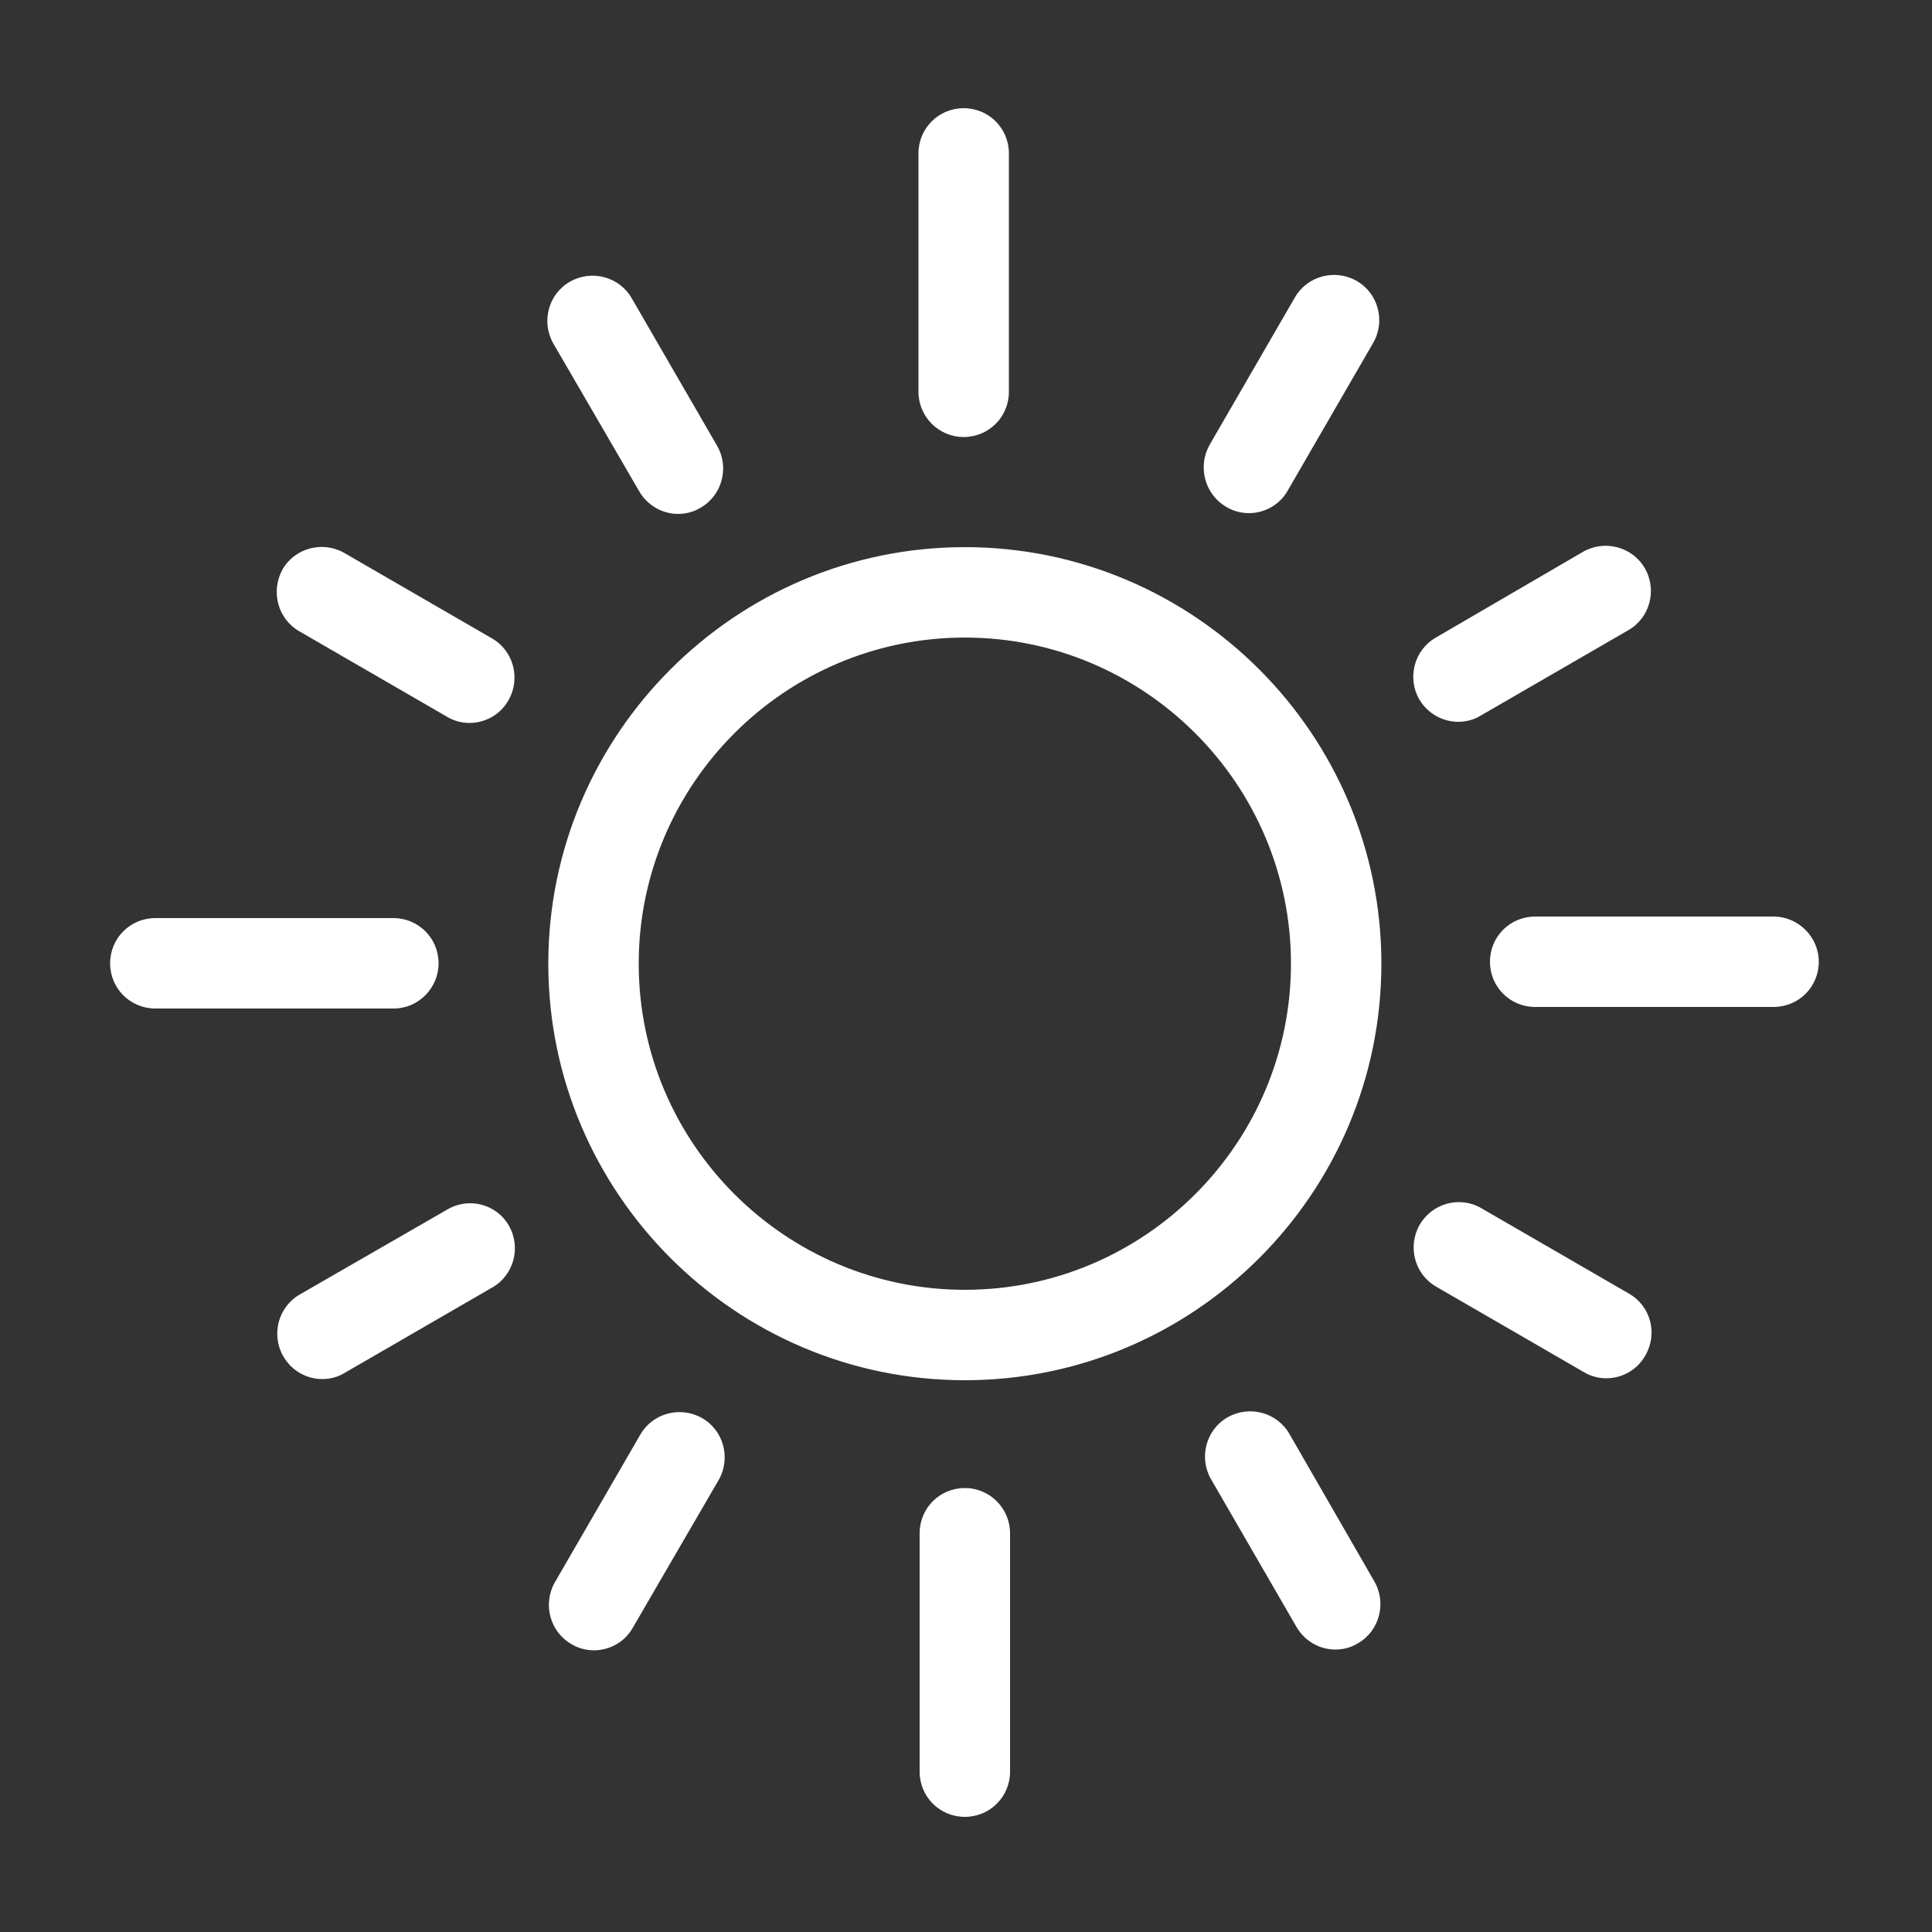
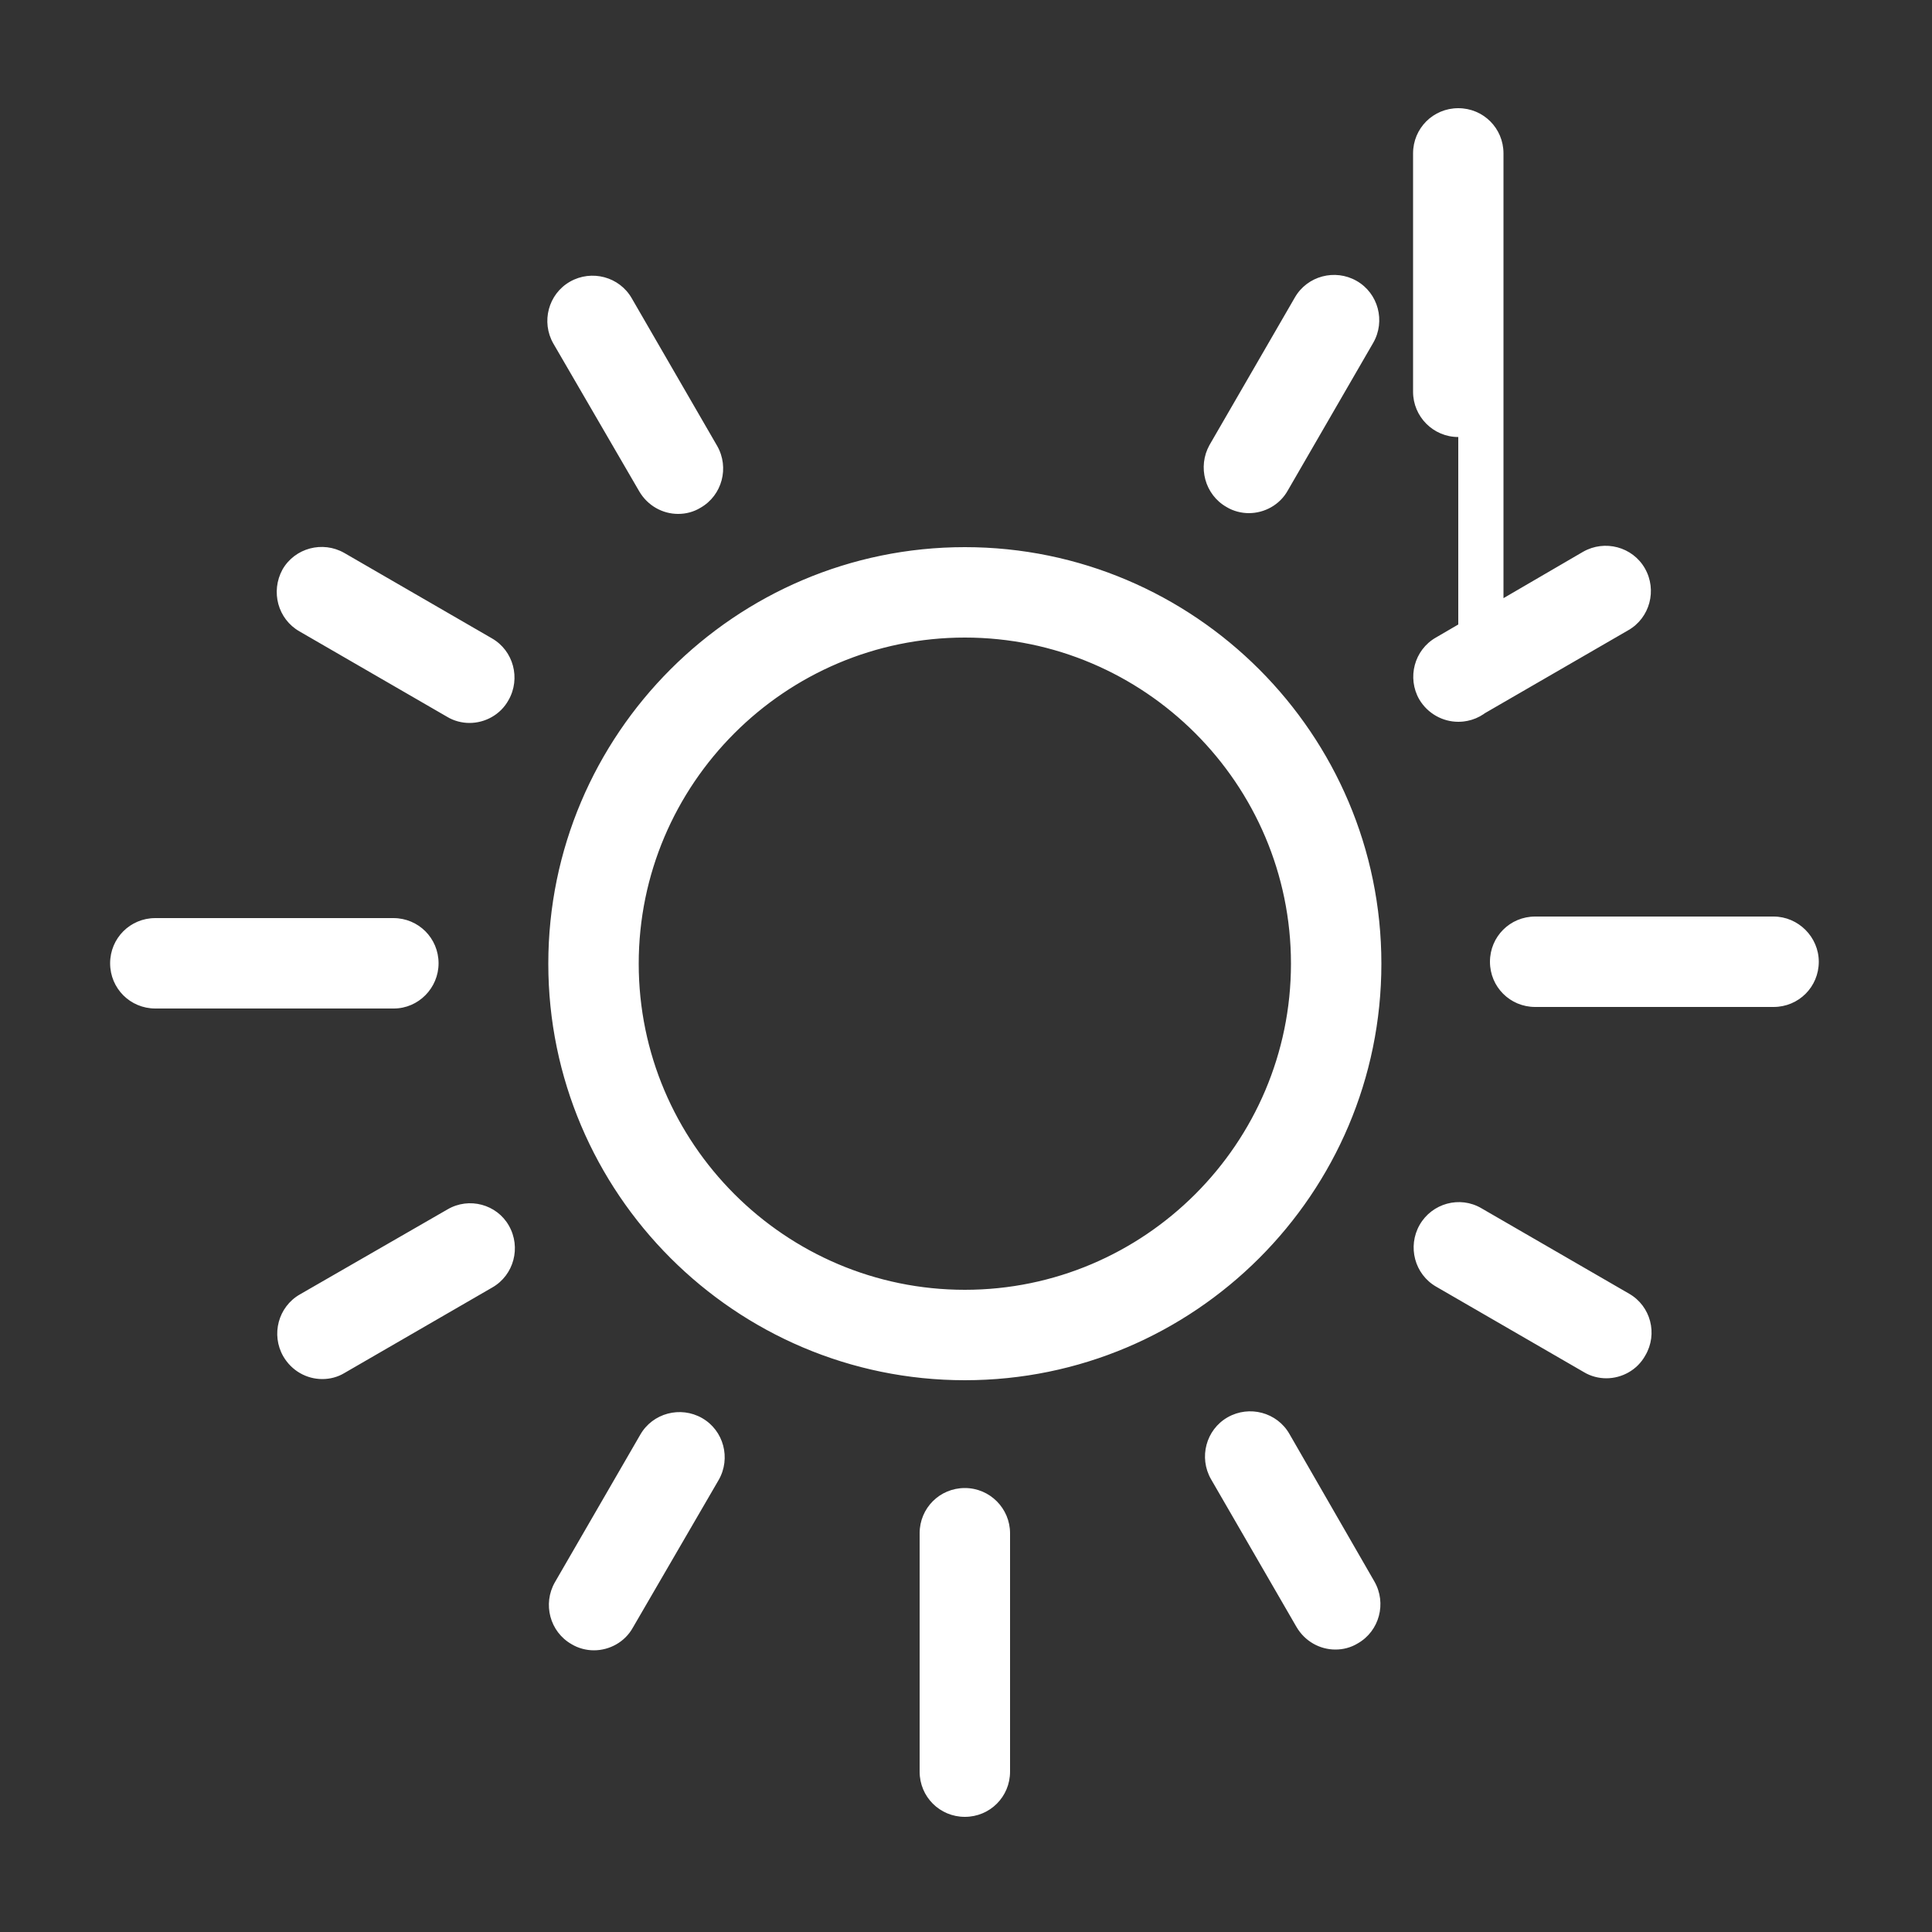
<svg xmlns="http://www.w3.org/2000/svg" version="1.0" viewBox="0 0 500 500">
  <rect x="0" y="0" width="500" height="500" fill="#333333" stroke="none" />
  <g fill="#fff">
-     <path d="M249.7 141.6c-59.4 0-107.8 48.4-107.8 107.8s48.4 107.8 107.8 107.8 107.8-48.3 107.8-107.8c0-59.4-48.4-107.8-107.8-107.8zm0 192.2c-46.5 0-84.4-37.9-84.4-84.4s37.9-84.4 84.4-84.4 84.4 37.9 84.4 84.4c0 46.5-37.9 84.4-84.4 84.4zM459 237.2h-61.7c-6.5 0-11.7 5.2-11.7 11.7s5.2 11.7 11.7 11.7H459c6.5 0 11.7-5.2 11.7-11.7 0-6.4-5.3-11.7-11.7-11.7zM377.4 186.8c2 0 4-.5 5.8-1.6l38.2-22.1c5.6-3.2 7.5-10.4 4.3-16s-10.4-7.5-16-4.3L371.6 165c-5.6 3.2-7.5 10.4-4.3 16 2.2 3.7 6.1 5.8 10.1 5.8zM249.4 113.1c6.5 0 11.7-5.2 11.7-11.7V39.7c0-6.5-5.2-11.7-11.7-11.7s-11.7 5.2-11.7 11.7v61.7c0 6.4 5.2 11.7 11.7 11.7zM165.4 127.1c2.2 3.8 6.1 5.9 10.1 5.9 2 0 4-.5 5.8-1.6 5.6-3.2 7.5-10.4 4.3-16l-22.1-38.2c-3.2-5.6-10.4-7.5-16-4.3s-7.5 10.4-4.3 16l22.2 38.2zM113.5 249.3c0-6.5-5.2-11.7-11.7-11.7H40.2c-6.5 0-11.7 5.2-11.7 11.7S33.7 261 40.2 261h61.7c6.4 0 11.6-5.3 11.6-11.7zM317.4 131.2c1.8 1.1 3.9 1.6 5.8 1.6 4 0 8-2.1 10.1-5.9l22.1-38.2c3.2-5.6 1.3-12.8-4.3-16-5.6-3.2-12.8-1.3-16 4.3L313 115.2c-3.1 5.6-1.2 12.8 4.4 16zM77.5 163.4l38.2 22.1c1.8 1.1 3.9 1.6 5.8 1.6 4 0 8-2.1 10.1-5.9 3.2-5.6 1.3-12.8-4.3-16l-38.2-22.1c-5.6-3.2-12.8-1.3-16 4.3-3.1 5.7-1.2 12.8 4.4 16zM115.8 313l-38.2 22c-5.6 3.2-7.5 10.4-4.3 16 2.2 3.8 6.1 5.9 10.1 5.9 2 0 4-.5 5.8-1.6l38.2-22.1c5.6-3.2 7.5-10.4 4.3-16-3.1-5.5-10.3-7.5-15.9-4.2zM249.7 385.1c-6.5 0-11.7 5.2-11.7 11.7v61.7c0 6.5 5.2 11.7 11.7 11.7 6.5 0 11.7-5.2 11.7-11.7v-61.7c0-6.4-5.2-11.7-11.7-11.7zM333.7 371.1c-3.2-5.6-10.4-7.5-16-4.3s-7.5 10.4-4.3 16l22.1 38.2c2.2 3.8 6.1 5.9 10.1 5.9 2 0 4-.5 5.8-1.6 5.6-3.2 7.5-10.4 4.3-16l-22-38.2zM181.7 367c-5.6-3.2-12.8-1.3-16 4.3l-22.1 38.2c-3.2 5.6-1.3 12.8 4.3 16 1.8 1.1 3.9 1.6 5.8 1.6 4 0 8-2.1 10.1-5.9L186 383c3.2-5.6 1.3-12.8-4.3-16zM421.6 334.8l-38.2-22.1c-5.6-3.3-12.8-1.3-16 4.3-3.2 5.6-1.3 12.8 4.3 16l38.2 22.1c1.8 1.1 3.9 1.6 5.8 1.6 4 0 8-2.1 10.1-5.9 3.3-5.6 1.4-12.8-4.2-16z" />
+     <path d="M249.7 141.6c-59.4 0-107.8 48.4-107.8 107.8s48.4 107.8 107.8 107.8 107.8-48.3 107.8-107.8c0-59.4-48.4-107.8-107.8-107.8zm0 192.2c-46.5 0-84.4-37.9-84.4-84.4s37.9-84.4 84.4-84.4 84.4 37.9 84.4 84.4c0 46.5-37.9 84.4-84.4 84.4zM459 237.2h-61.7c-6.5 0-11.7 5.2-11.7 11.7s5.2 11.7 11.7 11.7H459c6.5 0 11.7-5.2 11.7-11.7 0-6.4-5.3-11.7-11.7-11.7zM377.4 186.8c2 0 4-.5 5.8-1.6l38.2-22.1c5.6-3.2 7.5-10.4 4.3-16s-10.4-7.5-16-4.3L371.6 165c-5.6 3.2-7.5 10.4-4.3 16 2.2 3.7 6.1 5.8 10.1 5.8zc6.5 0 11.7-5.2 11.7-11.7V39.7c0-6.5-5.2-11.7-11.7-11.7s-11.7 5.2-11.7 11.7v61.7c0 6.4 5.2 11.7 11.7 11.7zM165.4 127.1c2.2 3.8 6.1 5.9 10.1 5.9 2 0 4-.5 5.8-1.6 5.6-3.2 7.5-10.4 4.3-16l-22.1-38.2c-3.2-5.6-10.4-7.5-16-4.3s-7.5 10.4-4.3 16l22.2 38.2zM113.5 249.3c0-6.5-5.2-11.7-11.7-11.7H40.2c-6.5 0-11.7 5.2-11.7 11.7S33.7 261 40.2 261h61.7c6.4 0 11.6-5.3 11.6-11.7zM317.4 131.2c1.8 1.1 3.9 1.6 5.8 1.6 4 0 8-2.1 10.1-5.9l22.1-38.2c3.2-5.6 1.3-12.8-4.3-16-5.6-3.2-12.8-1.3-16 4.3L313 115.2c-3.1 5.6-1.2 12.8 4.4 16zM77.5 163.4l38.2 22.1c1.8 1.1 3.9 1.6 5.8 1.6 4 0 8-2.1 10.1-5.9 3.2-5.6 1.3-12.8-4.3-16l-38.2-22.1c-5.6-3.2-12.8-1.3-16 4.3-3.1 5.7-1.2 12.8 4.4 16zM115.8 313l-38.2 22c-5.6 3.2-7.5 10.4-4.3 16 2.2 3.8 6.1 5.9 10.1 5.9 2 0 4-.5 5.8-1.6l38.2-22.1c5.6-3.2 7.5-10.4 4.3-16-3.1-5.5-10.3-7.5-15.9-4.2zM249.7 385.1c-6.5 0-11.7 5.2-11.7 11.7v61.7c0 6.5 5.2 11.7 11.7 11.7 6.5 0 11.7-5.2 11.7-11.7v-61.7c0-6.4-5.2-11.7-11.7-11.7zM333.7 371.1c-3.2-5.6-10.4-7.5-16-4.3s-7.5 10.4-4.3 16l22.1 38.2c2.2 3.8 6.1 5.9 10.1 5.9 2 0 4-.5 5.8-1.6 5.6-3.2 7.5-10.4 4.3-16l-22-38.2zM181.7 367c-5.6-3.2-12.8-1.3-16 4.3l-22.1 38.2c-3.2 5.6-1.3 12.8 4.3 16 1.8 1.1 3.9 1.6 5.8 1.6 4 0 8-2.1 10.1-5.9L186 383c3.2-5.6 1.3-12.8-4.3-16zM421.6 334.8l-38.2-22.1c-5.6-3.3-12.8-1.3-16 4.3-3.2 5.6-1.3 12.8 4.3 16l38.2 22.1c1.8 1.1 3.9 1.6 5.8 1.6 4 0 8-2.1 10.1-5.9 3.3-5.6 1.4-12.8-4.2-16z" />
  </g>
</svg>